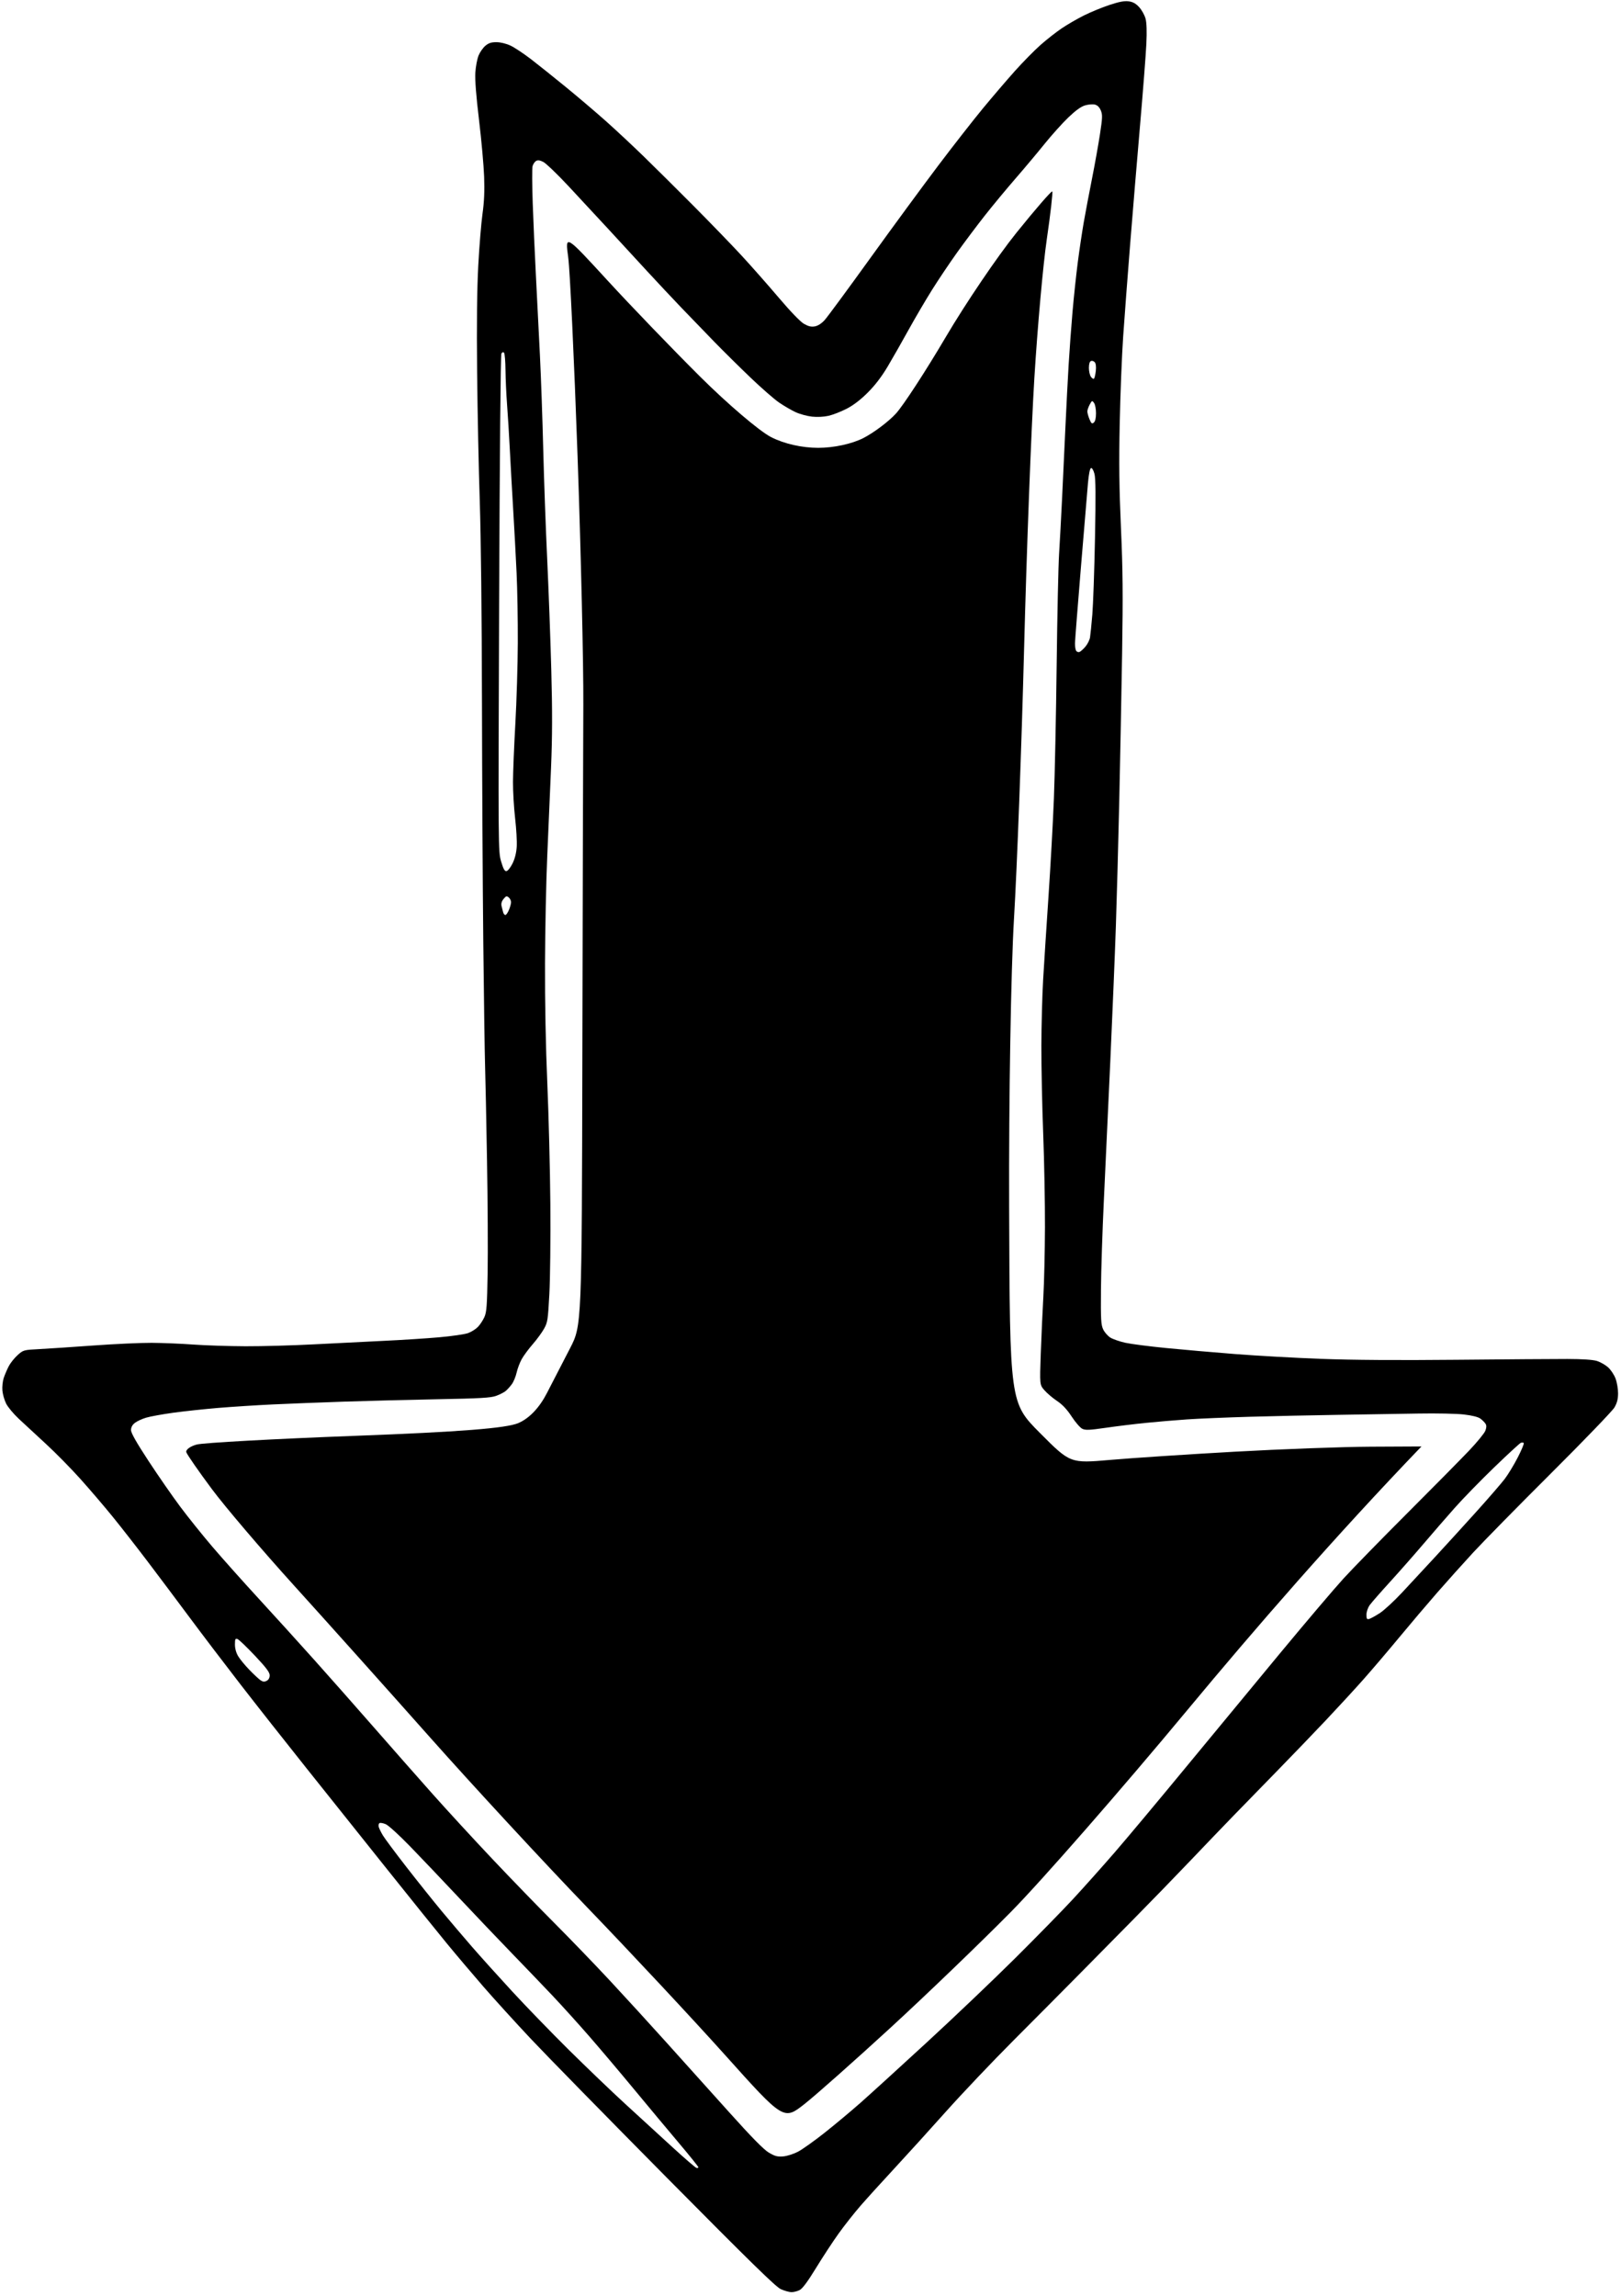
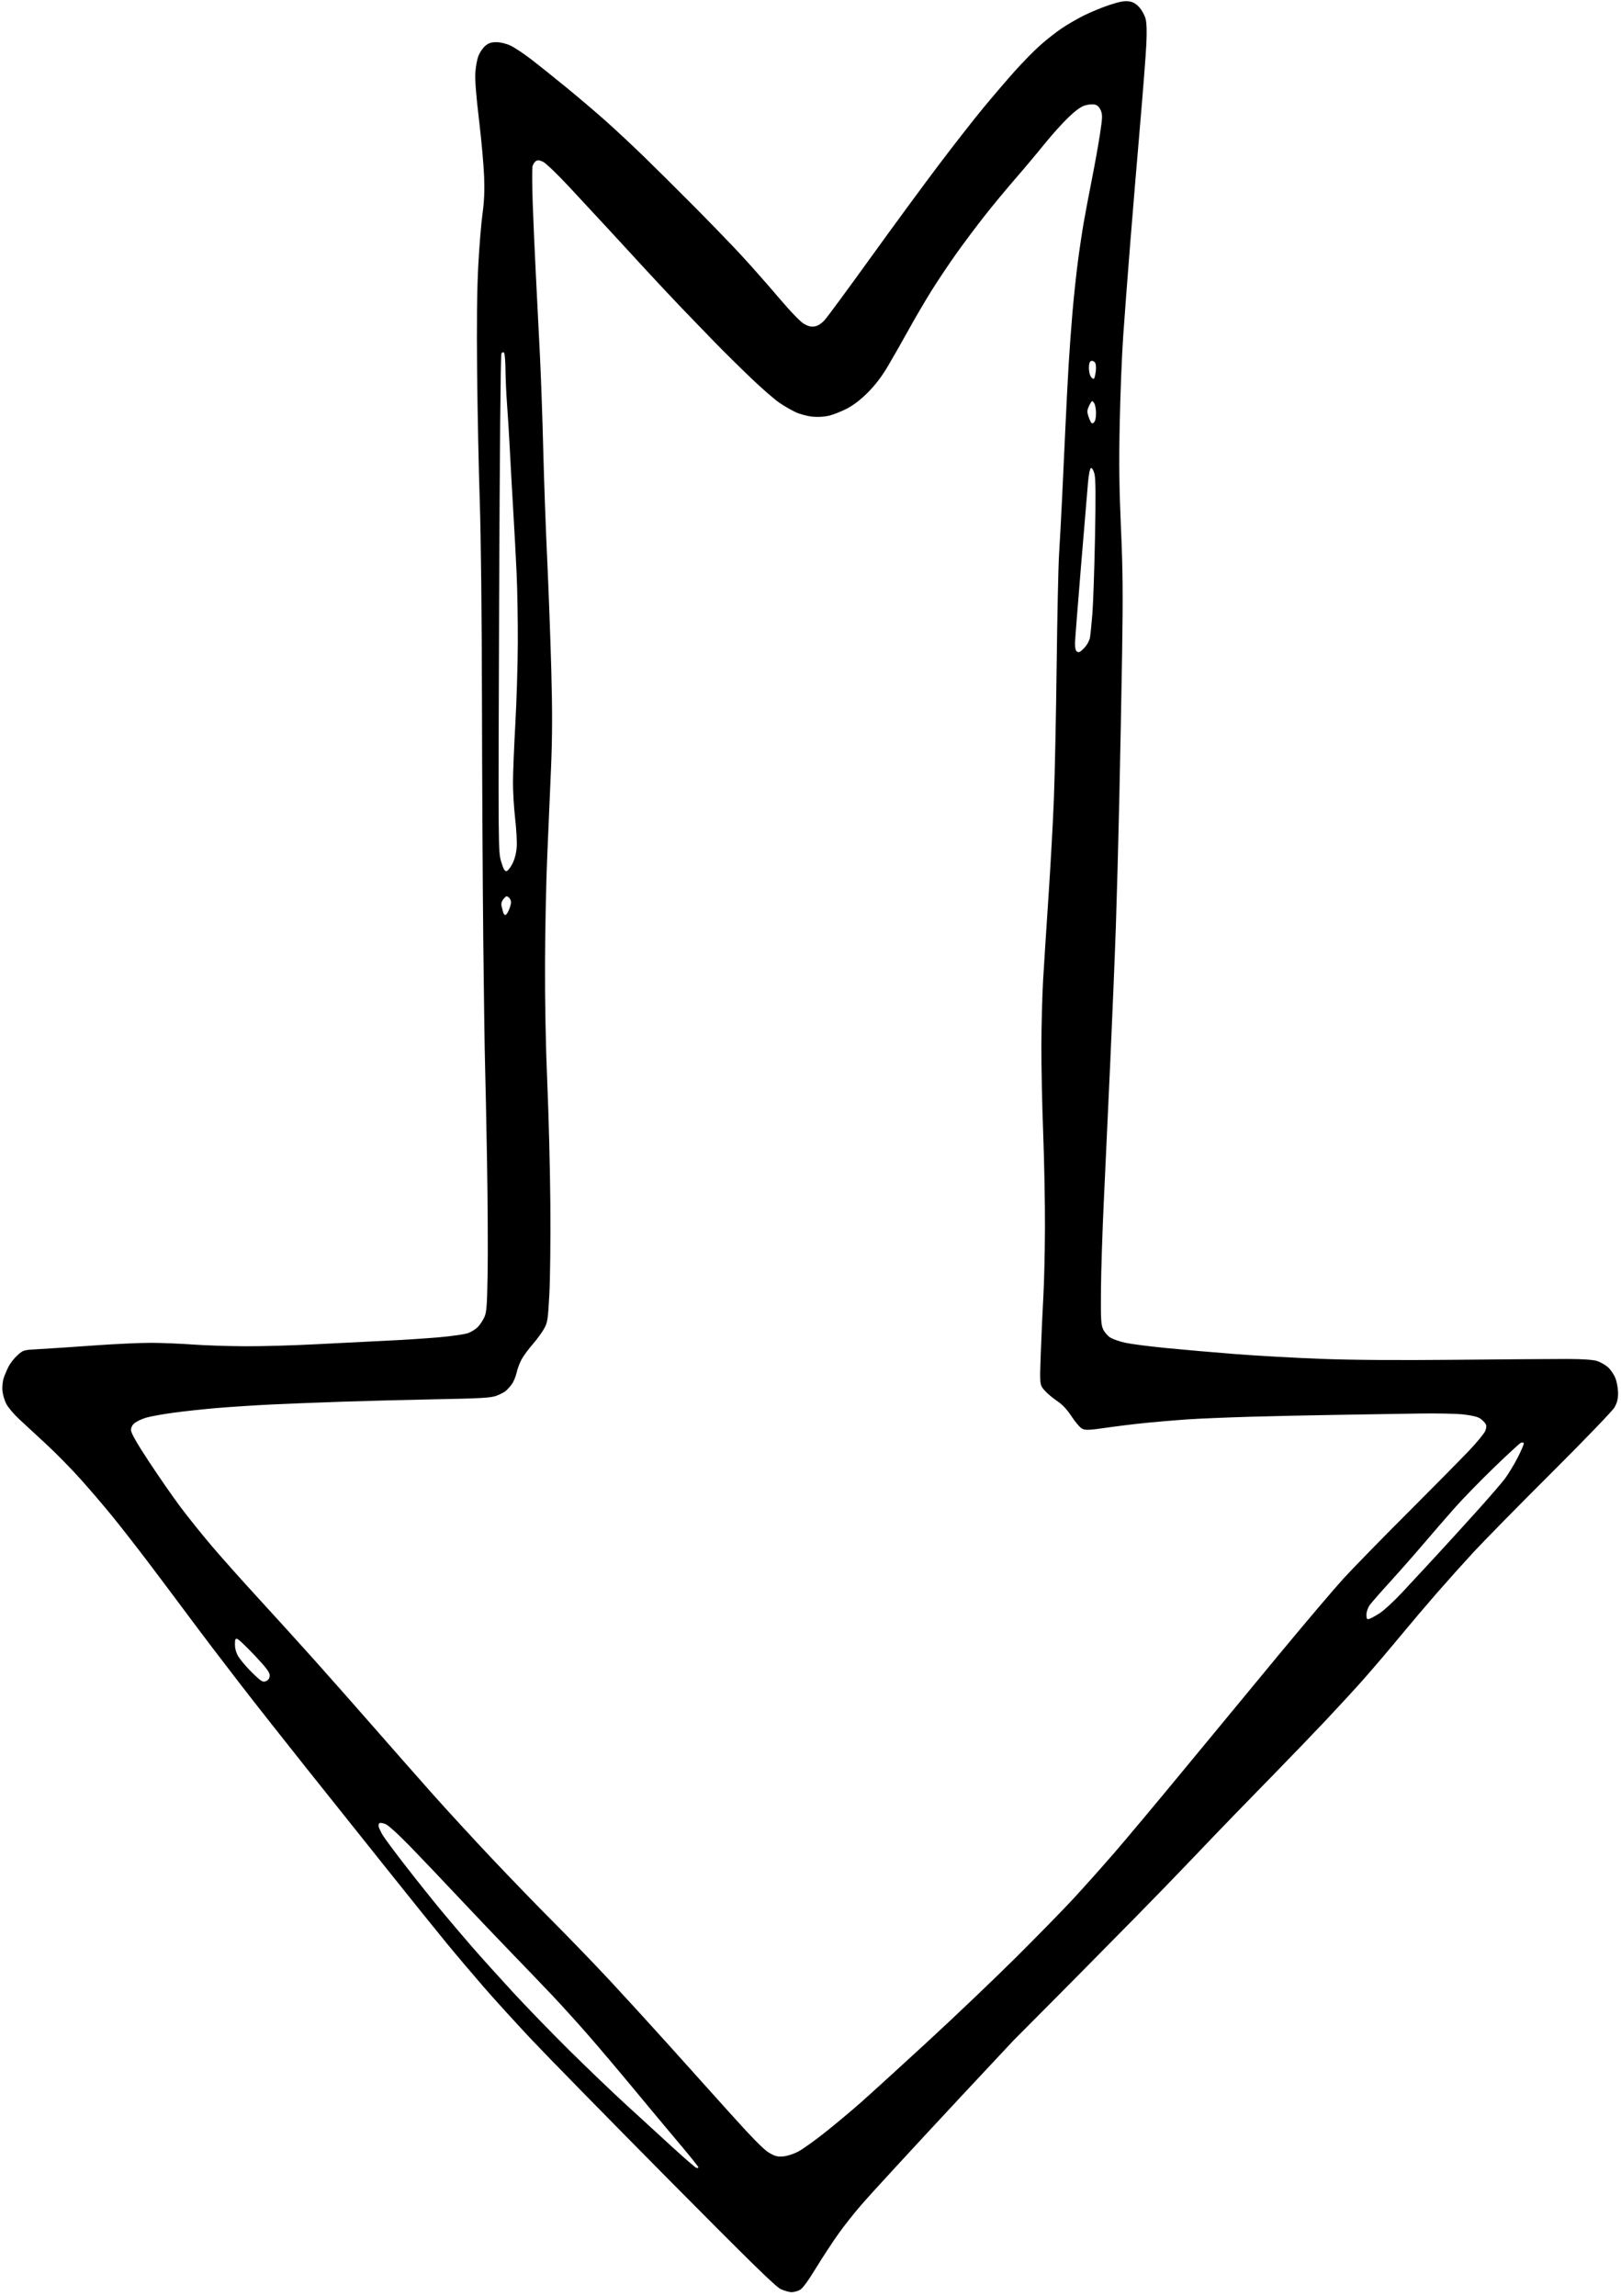
<svg xmlns="http://www.w3.org/2000/svg" width="315" height="446" viewBox="0 0 315 446">
  <g id="Group">
-     <path id="Shape" fill="#" fill-rule="evenodd" stroke="none" d="M 0.465 270.141 C 0.4 269.413 0.518 268.31 0.726 267.689 C 0.934 267.068 1.372 266.043 1.7 265.412 C 2.027 264.781 2.801 263.811 3.418 263.258 C 4.525 262.265 4.585 262.248 7.611 262.09 C 9.3 262.001 14.052 261.686 18.172 261.388 C 22.292 261.09 27.38 260.857 29.478 260.87 C 31.576 260.883 35.2 261.032 37.531 261.203 C 39.862 261.373 44.439 261.522 47.703 261.534 C 50.967 261.546 57.008 261.377 61.128 261.158 C 65.248 260.939 71.353 260.633 74.695 260.477 C 78.038 260.322 82.808 260.016 85.295 259.797 C 87.783 259.579 90.338 259.208 90.973 258.974 C 91.608 258.739 92.461 258.201 92.87 257.778 C 93.278 257.355 93.842 256.5 94.123 255.88 C 94.562 254.908 94.651 253.71 94.76 247.263 C 94.83 243.144 94.776 233.352 94.641 225.502 C 94.505 217.653 94.334 209.323 94.261 206.991 C 94.187 204.659 94.032 193.913 93.915 183.11 C 93.799 172.307 93.683 151.133 93.657 136.057 C 93.63 120.009 93.454 104.016 93.233 97.48 C 93.025 91.34 92.792 80.021 92.716 72.327 C 92.621 62.811 92.693 56.17 92.941 51.557 C 93.141 47.828 93.511 43.314 93.763 41.528 C 94.088 39.216 94.179 37.139 94.078 34.323 C 94 32.147 93.553 27.185 93.085 23.298 C 92.528 18.667 92.281 15.499 92.37 14.111 C 92.445 12.945 92.725 11.452 92.994 10.792 C 93.263 10.131 93.861 9.275 94.323 8.889 C 94.959 8.358 95.486 8.188 96.485 8.194 C 97.271 8.199 98.377 8.471 99.216 8.866 C 99.992 9.231 101.775 10.413 103.178 11.492 C 104.581 12.571 107.641 15.017 109.978 16.928 C 112.316 18.839 115.795 21.798 117.711 23.503 C 119.626 25.208 122.945 28.305 125.085 30.386 C 127.225 32.466 131.578 36.785 134.757 39.983 C 137.937 43.181 142.078 47.458 143.958 49.487 C 145.839 51.517 149.114 55.223 151.237 57.723 C 153.656 60.571 155.528 62.513 156.252 62.923 C 157.109 63.409 157.652 63.533 158.354 63.404 C 158.942 63.296 159.659 62.834 160.249 62.182 C 160.772 61.605 164.764 56.187 169.121 50.141 C 173.478 44.096 179.439 35.979 182.369 32.104 C 185.298 28.229 189.196 23.242 191.031 21.023 C 192.866 18.803 195.633 15.571 197.18 13.839 C 198.727 12.108 200.973 9.822 202.171 8.759 C 203.37 7.697 205.243 6.227 206.335 5.492 C 207.427 4.757 209.377 3.629 210.667 2.986 C 211.958 2.343 214.181 1.431 215.606 0.959 C 217.497 0.333 218.507 0.144 219.34 0.259 C 220.168 0.373 220.728 0.688 221.379 1.404 C 221.873 1.946 222.426 2.942 222.607 3.616 C 222.825 4.426 222.879 6.083 222.765 8.514 C 222.67 10.534 222.124 17.59 221.553 24.193 C 220.981 30.797 220.107 41.285 219.611 47.501 C 219.115 53.716 218.504 61.789 218.254 65.441 C 218.004 69.092 217.704 76.658 217.588 82.253 C 217.428 89.963 217.487 94.885 217.83 102.584 C 218.194 110.741 218.239 115.532 218.054 126.889 C 217.928 134.669 217.679 147.583 217.5 155.587 C 217.321 163.591 217.025 174.526 216.842 179.888 C 216.66 185.249 216.173 197.043 215.762 206.095 C 215.35 215.147 214.784 227.353 214.505 233.22 C 214.225 239.086 213.972 246.886 213.942 250.552 C 213.894 256.339 213.951 257.356 214.374 258.257 C 214.642 258.827 215.274 259.547 215.778 259.857 C 216.283 260.166 217.586 260.617 218.675 260.858 C 219.763 261.099 223.324 261.558 226.587 261.879 C 229.849 262.199 235.888 262.726 240.006 263.049 C 244.123 263.372 251.625 263.793 256.676 263.983 C 262.794 264.214 271.565 264.274 282.956 264.164 C 292.36 264.073 302.089 264.002 304.576 264.007 C 307.488 264.013 309.526 264.149 310.302 264.387 C 310.964 264.591 311.939 265.141 312.469 265.609 C 312.999 266.078 313.658 267.06 313.935 267.792 C 314.212 268.524 314.434 269.823 314.43 270.677 C 314.424 271.814 314.233 272.556 313.718 273.438 C 313.331 274.102 307.775 279.867 301.371 286.251 C 294.968 292.634 288.152 299.568 286.226 301.66 C 284.3 303.751 281.173 307.236 279.277 309.406 C 277.382 311.575 274.047 315.504 271.868 318.137 C 269.688 320.771 266.553 324.447 264.901 326.307 C 263.25 328.167 259.984 331.716 257.643 334.195 C 255.303 336.673 251.13 341.011 248.371 343.835 C 245.612 346.659 241.723 350.651 239.728 352.705 C 237.733 354.76 233.873 358.78 231.151 361.64 C 228.428 364.499 223.506 369.568 220.212 372.904 C 216.918 376.239 212.004 381.218 209.292 383.968 C 206.579 386.717 201.039 392.292 196.98 396.357 C 192.921 400.421 186.995 406.662 183.812 410.225 C 180.63 413.788 176.099 418.78 173.745 421.318 C 171.391 423.856 168.46 427.088 167.231 428.5 C 166.003 429.913 164.087 432.34 162.973 433.894 C 161.858 435.448 159.88 438.464 158.575 440.596 C 156.963 443.231 155.945 444.605 155.394 444.886 C 154.949 445.115 154.229 445.297 153.794 445.292 C 153.359 445.287 152.432 445.026 151.733 444.711 C 150.747 444.267 145.779 439.409 129.475 422.946 C 117.932 411.29 106.079 399.191 103.135 396.059 C 100.191 392.926 96.072 388.397 93.981 385.993 C 91.891 383.589 88.659 379.772 86.799 377.511 C 84.939 375.251 79.726 368.777 75.214 363.126 C 70.702 357.474 63.677 348.674 59.603 343.569 C 55.528 338.465 49.727 331.1 46.711 327.203 C 43.695 323.306 39.284 317.504 36.909 314.309 C 34.534 311.114 30.851 306.204 28.725 303.399 C 26.598 300.593 23.525 296.657 21.896 294.651 C 20.266 292.645 17.444 289.344 15.624 287.315 C 13.804 285.287 10.791 282.224 8.927 280.509 C 7.063 278.794 4.7 276.607 3.675 275.65 C 2.65 274.693 1.535 273.36 1.197 272.687 C 0.86 272.015 0.53 270.869 0.465 270.141 Z M 25.46 277.816 C 25.457 278.379 26.496 280.211 28.858 283.813 C 30.728 286.665 33.496 290.657 35.009 292.683 C 36.521 294.709 39.337 298.217 41.267 300.478 C 43.196 302.738 47.232 307.26 50.236 310.525 C 53.239 313.791 58.103 319.151 61.044 322.436 C 63.985 325.721 69.178 331.595 72.583 335.491 C 75.988 339.386 81.102 345.191 83.947 348.389 C 86.792 351.588 92.075 357.332 95.687 361.153 C 99.299 364.975 104.739 370.59 107.777 373.632 C 110.815 376.674 115.675 381.715 118.578 384.834 C 121.48 387.954 126.409 393.345 129.531 396.816 C 132.654 400.287 138.086 406.328 141.602 410.241 C 146.128 415.278 148.411 417.601 149.417 418.195 C 150.585 418.884 151.079 419.014 152.185 418.925 C 152.931 418.864 154.22 418.453 155.079 418.003 C 155.931 417.556 158.256 415.901 160.247 414.324 C 162.237 412.748 165.347 410.152 167.158 408.556 C 168.969 406.96 174.774 401.674 180.059 396.81 C 185.344 391.946 193.061 384.598 197.206 380.482 C 201.352 376.366 206.446 371.161 208.526 368.915 C 210.606 366.669 214.258 362.578 216.643 359.825 C 219.027 357.071 225.204 349.688 230.369 343.417 C 235.535 337.147 243.839 327.095 248.824 321.08 C 253.809 315.065 259.33 308.566 261.094 306.638 C 262.858 304.711 268.45 298.985 273.52 293.914 C 278.591 288.843 283.991 283.375 285.52 281.763 C 287.049 280.151 288.451 278.436 288.636 277.951 C 288.876 277.324 288.887 276.932 288.676 276.595 C 288.513 276.334 288.07 275.888 287.692 275.604 C 287.247 275.269 286.113 274.983 284.467 274.79 C 283.072 274.627 279.1 274.544 275.641 274.606 C 272.182 274.668 265.251 274.78 260.238 274.856 C 255.226 274.932 247.436 275.101 242.928 275.231 C 238.42 275.361 232.888 275.594 230.633 275.748 C 228.379 275.902 224.754 276.209 222.577 276.43 C 220.4 276.651 216.919 277.079 214.842 277.38 C 211.72 277.834 210.935 277.867 210.32 277.572 C 209.91 277.376 208.981 276.309 208.257 275.201 C 207.343 273.804 206.47 272.873 205.41 272.163 C 204.568 271.6 203.464 270.663 202.956 270.08 C 202.032 269.019 202.032 269.019 202.249 262.931 C 202.369 259.583 202.593 254.618 202.749 251.898 C 202.904 249.179 203.044 243.139 203.061 238.476 C 203.078 233.813 202.924 225.61 202.719 220.247 C 202.513 214.884 202.354 207.211 202.365 203.195 C 202.375 199.18 202.529 193.394 202.706 190.338 C 202.883 187.283 203.355 179.951 203.754 174.046 C 204.152 168.142 204.623 159.623 204.799 155.116 C 204.976 150.609 205.216 138.974 205.334 129.26 C 205.451 119.546 205.664 109.787 205.807 107.572 C 205.95 105.357 206.216 100.43 206.398 96.623 C 206.58 92.816 206.87 86.618 207.042 82.85 C 207.214 79.081 207.492 73.71 207.659 70.912 C 207.825 68.115 208.166 63.475 208.415 60.6 C 208.664 57.726 209.123 53.404 209.435 50.996 C 209.746 48.588 210.268 45.093 210.593 43.229 C 210.919 41.365 211.639 37.552 212.194 34.757 C 212.749 31.961 213.451 28.04 213.755 26.043 C 214.24 22.856 214.26 22.295 213.915 21.461 C 213.656 20.835 213.265 20.445 212.771 20.319 C 212.359 20.214 211.496 20.283 210.855 20.473 C 210.06 20.708 209.019 21.459 207.592 22.829 C 206.439 23.936 204.372 26.236 202.998 27.94 C 201.625 29.645 199.07 32.688 197.321 34.702 C 195.572 36.716 192.893 39.949 191.368 41.886 C 189.843 43.824 187.417 47.056 185.977 49.07 C 184.537 51.083 182.341 54.356 181.097 56.342 C 179.853 58.327 177.805 61.818 176.545 64.099 C 175.286 66.38 173.468 69.572 172.506 71.192 C 171.33 73.173 170.059 74.835 168.628 76.265 C 167.212 77.68 165.837 78.732 164.519 79.409 C 163.429 79.969 161.854 80.584 161.018 80.775 C 160.105 80.985 158.817 81.05 157.792 80.939 C 156.853 80.837 155.418 80.446 154.603 80.069 C 153.788 79.692 152.343 78.852 151.393 78.201 C 150.442 77.55 147.928 75.354 145.806 73.32 C 143.684 71.287 140.561 68.2 138.867 66.462 C 137.172 64.723 134.317 61.77 132.524 59.898 C 130.73 58.026 127.649 54.742 125.677 52.601 C 123.705 50.459 120.355 46.822 118.233 44.519 C 116.111 42.216 112.599 38.433 110.427 36.112 C 108.256 33.791 106.06 31.69 105.547 31.442 C 104.871 31.116 104.487 31.072 104.149 31.284 C 103.893 31.444 103.596 31.896 103.49 32.288 C 103.384 32.679 103.397 35.913 103.521 39.472 C 103.644 43.032 103.921 49.347 104.138 53.506 C 104.354 57.664 104.707 64.66 104.922 69.052 C 105.138 73.443 105.427 81.678 105.566 87.352 C 105.704 93.026 106.048 102.565 106.329 108.55 C 106.609 114.535 106.97 124.273 107.13 130.19 C 107.346 138.187 107.333 143.065 107.079 149.195 C 106.891 153.73 106.561 161.414 106.345 166.271 C 106.13 171.127 105.933 180.505 105.909 187.11 C 105.881 194.668 106.047 203.313 106.355 210.426 C 106.624 216.645 106.89 227.201 106.946 233.884 C 107.002 240.568 106.914 248.464 106.752 251.431 C 106.476 256.479 106.409 256.912 105.702 258.165 C 105.287 258.902 104.304 260.242 103.518 261.142 C 102.732 262.043 101.778 263.331 101.399 264.005 C 101.02 264.679 100.568 265.865 100.396 266.642 C 100.223 267.418 99.804 268.434 99.464 268.899 C 99.125 269.364 98.586 269.961 98.268 270.225 C 97.95 270.49 97.116 270.916 96.416 271.172 C 95.368 271.555 93.366 271.671 85.11 271.827 C 79.592 271.932 71.388 272.142 66.88 272.294 C 62.372 272.446 56.14 272.69 53.031 272.835 C 49.922 272.981 45.152 273.286 42.431 273.513 C 39.71 273.74 35.767 274.162 33.667 274.451 C 31.568 274.74 29.199 275.171 28.404 275.407 C 27.608 275.644 26.621 276.1 26.21 276.421 C 25.713 276.81 25.462 277.276 25.46 277.816 Z M 45.655 319.468 C 45.653 320.244 45.886 321.09 46.286 321.755 C 46.634 322.336 47.615 323.528 48.465 324.404 C 49.315 325.281 50.287 326.187 50.625 326.417 C 51.099 326.739 51.375 326.764 51.826 326.525 C 52.202 326.326 52.409 325.94 52.405 325.448 C 52.4 324.868 51.697 323.938 49.522 321.633 C 47.94 319.958 46.424 318.508 46.152 318.412 C 45.731 318.263 45.658 318.418 45.655 319.468 Z M 73.593 354.894 C 73.669 355.191 74.027 355.932 74.388 356.539 C 74.75 357.147 76.813 359.917 78.974 362.696 C 81.135 365.474 84.229 369.342 85.849 371.291 C 87.47 373.24 90.126 376.365 91.752 378.236 C 93.379 380.107 96.886 383.999 99.546 386.884 C 102.205 389.769 107.153 394.874 110.54 398.228 C 113.927 401.582 118.888 406.334 121.564 408.787 C 124.241 411.24 128.353 415.007 130.703 417.157 C 133.052 419.308 135.14 421.109 135.343 421.16 C 135.546 421.211 135.709 421.148 135.706 421.02 C 135.703 420.892 133.977 418.746 131.869 416.251 C 129.761 413.757 125.886 409.115 123.257 405.936 C 120.629 402.757 116.743 398.162 114.624 395.725 C 112.504 393.289 109.264 389.702 107.423 387.755 C 105.582 385.809 102.034 382.11 99.538 379.536 C 97.042 376.963 92.361 372.049 89.136 368.618 C 85.911 365.187 81.614 360.672 79.587 358.586 C 77.561 356.499 75.485 354.612 74.974 354.391 C 74.463 354.171 73.911 354.072 73.749 354.172 C 73.586 354.272 73.516 354.596 73.593 354.894 Z M 96.993 117.276 C 96.812 165.162 96.814 165.47 97.387 167.385 C 97.829 168.86 98.074 169.291 98.437 169.225 C 98.697 169.178 99.223 168.505 99.604 167.729 C 100.055 166.814 100.339 165.674 100.413 164.482 C 100.476 163.472 100.335 160.992 100.1 158.971 C 99.865 156.949 99.679 153.769 99.686 151.904 C 99.693 150.039 99.899 144.953 100.144 140.602 C 100.389 136.251 100.604 129.181 100.622 124.89 C 100.641 120.6 100.535 114.495 100.387 111.325 C 100.239 108.154 99.946 102.698 99.736 99.2 C 99.526 95.702 99.23 90.423 99.079 87.47 C 98.928 84.516 98.683 80.509 98.533 78.566 C 98.384 76.622 98.248 73.633 98.231 71.924 C 98.214 70.214 98.088 68.688 97.951 68.534 C 97.791 68.352 97.609 68.402 97.439 68.673 C 97.279 68.928 97.103 88.109 96.993 117.276 Z M 97.468 176.04 C 97.561 176.439 97.703 176.988 97.782 177.26 C 97.862 177.533 98.053 177.756 98.205 177.756 C 98.358 177.757 98.669 177.317 98.897 176.779 C 99.124 176.241 99.31 175.558 99.312 175.261 C 99.313 174.964 99.109 174.55 98.859 174.341 C 98.468 174.014 98.325 174.056 97.851 174.638 C 97.474 175.1 97.352 175.546 97.468 176.04 Z M 208.899 124.893 C 208.881 125.515 208.978 126.201 209.115 126.419 C 209.251 126.636 209.545 126.745 209.768 126.66 C 209.991 126.576 210.509 126.111 210.919 125.626 C 211.33 125.142 211.734 124.336 211.818 123.836 C 211.901 123.336 212.103 121.337 212.265 119.395 C 212.427 117.453 212.66 110.777 212.783 104.56 C 212.947 96.238 212.919 92.935 212.676 92.037 C 212.483 91.322 212.207 90.862 212.009 90.926 C 211.8 90.993 211.574 92.108 211.419 93.838 C 211.28 95.38 210.663 102.744 210.049 110.202 C 209.434 117.661 208.917 124.272 208.899 124.893 Z M 211.299 79.907 C 211.292 80.184 211.475 80.868 211.706 81.427 C 212.06 82.283 212.194 82.388 212.552 82.093 C 212.829 81.864 212.979 81.235 212.982 80.277 C 212.985 79.471 212.814 78.572 212.602 78.28 C 212.235 77.775 212.194 77.789 211.764 78.576 C 211.516 79.031 211.306 79.63 211.299 79.907 Z M 211.601 71.468 C 211.599 72.121 211.777 72.903 211.996 73.205 C 212.215 73.508 212.484 73.666 212.593 73.558 C 212.702 73.45 212.858 72.784 212.941 72.078 C 213.032 71.289 212.96 70.638 212.752 70.385 C 212.566 70.159 212.232 70.043 212.01 70.128 C 211.749 70.227 211.604 70.701 211.601 71.468 Z M 265.536 313.669 C 265.533 314.48 265.622 314.626 266.051 314.515 C 266.337 314.442 267.26 313.937 268.104 313.394 C 268.948 312.851 270.923 311.029 272.492 309.345 C 274.061 307.66 276.934 304.565 278.876 302.467 C 280.817 300.368 284.385 296.455 286.804 293.772 C 289.223 291.089 291.745 288.179 292.407 287.307 C 293.07 286.434 294.213 284.548 294.948 283.116 C 295.682 281.684 296.202 280.43 296.102 280.33 C 296.003 280.23 295.746 280.214 295.532 280.296 C 295.318 280.377 292.997 282.514 290.375 285.045 C 287.752 287.576 284.312 291.105 282.73 292.886 C 281.149 294.668 278.397 297.837 276.617 299.929 C 274.836 302.02 271.903 305.35 270.098 307.329 C 268.294 309.307 266.53 311.322 266.179 311.807 C 265.81 312.316 265.538 313.103 265.536 313.669 Z" />
-     <path id="path1" fill="#" fill-rule="evenodd" stroke="none" d="M 276.226 281 C 259.351 298.554 243.814 316.458 230.812 332.113 C 217.811 347.768 202.295 365.509 196.333 371.538 C 190.37 377.567 179.855 387.675 172.966 394 C 166.076 400.325 158.607 406.947 156.368 408.717 C 152.296 411.933 152.296 411.933 140.898 399.225 C 134.629 392.236 122.558 379.314 114.073 370.509 C 105.589 361.704 91.864 346.863 83.573 337.529 C 75.283 328.195 63.392 314.92 57.149 308.029 C 50.906 301.138 43.706 292.688 41.149 289.25 C 38.592 285.813 36.369 282.607 36.209 282.127 C 36.049 281.647 36.949 280.974 38.209 280.631 C 39.469 280.288 53.325 279.526 69 278.937 C 89.39 278.171 98.426 277.463 100.753 276.448 C 102.859 275.53 104.798 273.498 106.253 270.683 C 107.489 268.293 109.526 264.349 110.779 261.918 C 113.058 257.5 113.058 257.5 113.168 204.5 C 113.228 175.35 113.312 144.975 113.354 137 C 113.396 129.025 112.891 107.2 112.231 88.5 C 111.571 69.8 110.755 52.475 110.418 50 C 109.804 45.5 109.804 45.5 118.069 54.5 C 122.614 59.45 130.706 67.852 136.05 73.17 C 141.394 78.489 147.602 83.776 149.844 84.92 C 152.389 86.219 155.829 87 159 87 C 162.036 87 165.573 86.232 167.79 85.092 C 169.83 84.042 172.67 81.904 174.1 80.342 C 175.53 78.779 179.882 72.1 183.772 65.5 C 187.661 58.9 193.854 49.763 197.535 45.197 C 201.215 40.63 204.339 37.03 204.478 37.197 C 204.616 37.363 204.138 41.55 203.415 46.5 C 202.692 51.45 201.605 63.6 200.998 73.5 C 200.392 83.4 199.496 107.025 199.007 126 C 198.518 144.975 197.634 168.6 197.042 178.5 C 196.45 188.4 196.026 213.6 196.1 234.5 C 196.234 272.5 196.234 272.5 202.102 278.395 C 207.971 284.291 207.971 284.291 215.735 283.615 C 220.006 283.243 230.925 282.524 240 282.017 C 249.075 281.51 260.938 281.074 266.363 281.048 L 276.226 281 Z" />
+     <path id="Shape" fill="#" fill-rule="evenodd" stroke="none" d="M 0.465 270.141 C 0.4 269.413 0.518 268.31 0.726 267.689 C 0.934 267.068 1.372 266.043 1.7 265.412 C 2.027 264.781 2.801 263.811 3.418 263.258 C 4.525 262.265 4.585 262.248 7.611 262.09 C 9.3 262.001 14.052 261.686 18.172 261.388 C 22.292 261.09 27.38 260.857 29.478 260.87 C 31.576 260.883 35.2 261.032 37.531 261.203 C 39.862 261.373 44.439 261.522 47.703 261.534 C 50.967 261.546 57.008 261.377 61.128 261.158 C 65.248 260.939 71.353 260.633 74.695 260.477 C 78.038 260.322 82.808 260.016 85.295 259.797 C 87.783 259.579 90.338 259.208 90.973 258.974 C 91.608 258.739 92.461 258.201 92.87 257.778 C 93.278 257.355 93.842 256.5 94.123 255.88 C 94.562 254.908 94.651 253.71 94.76 247.263 C 94.83 243.144 94.776 233.352 94.641 225.502 C 94.505 217.653 94.334 209.323 94.261 206.991 C 94.187 204.659 94.032 193.913 93.915 183.11 C 93.799 172.307 93.683 151.133 93.657 136.057 C 93.63 120.009 93.454 104.016 93.233 97.48 C 93.025 91.34 92.792 80.021 92.716 72.327 C 92.621 62.811 92.693 56.17 92.941 51.557 C 93.141 47.828 93.511 43.314 93.763 41.528 C 94.088 39.216 94.179 37.139 94.078 34.323 C 94 32.147 93.553 27.185 93.085 23.298 C 92.528 18.667 92.281 15.499 92.37 14.111 C 92.445 12.945 92.725 11.452 92.994 10.792 C 93.263 10.131 93.861 9.275 94.323 8.889 C 94.959 8.358 95.486 8.188 96.485 8.194 C 97.271 8.199 98.377 8.471 99.216 8.866 C 99.992 9.231 101.775 10.413 103.178 11.492 C 104.581 12.571 107.641 15.017 109.978 16.928 C 112.316 18.839 115.795 21.798 117.711 23.503 C 119.626 25.208 122.945 28.305 125.085 30.386 C 127.225 32.466 131.578 36.785 134.757 39.983 C 137.937 43.181 142.078 47.458 143.958 49.487 C 145.839 51.517 149.114 55.223 151.237 57.723 C 153.656 60.571 155.528 62.513 156.252 62.923 C 157.109 63.409 157.652 63.533 158.354 63.404 C 158.942 63.296 159.659 62.834 160.249 62.182 C 160.772 61.605 164.764 56.187 169.121 50.141 C 173.478 44.096 179.439 35.979 182.369 32.104 C 185.298 28.229 189.196 23.242 191.031 21.023 C 192.866 18.803 195.633 15.571 197.18 13.839 C 198.727 12.108 200.973 9.822 202.171 8.759 C 203.37 7.697 205.243 6.227 206.335 5.492 C 207.427 4.757 209.377 3.629 210.667 2.986 C 211.958 2.343 214.181 1.431 215.606 0.959 C 217.497 0.333 218.507 0.144 219.34 0.259 C 220.168 0.373 220.728 0.688 221.379 1.404 C 221.873 1.946 222.426 2.942 222.607 3.616 C 222.825 4.426 222.879 6.083 222.765 8.514 C 222.67 10.534 222.124 17.59 221.553 24.193 C 220.981 30.797 220.107 41.285 219.611 47.501 C 219.115 53.716 218.504 61.789 218.254 65.441 C 218.004 69.092 217.704 76.658 217.588 82.253 C 217.428 89.963 217.487 94.885 217.83 102.584 C 218.194 110.741 218.239 115.532 218.054 126.889 C 217.928 134.669 217.679 147.583 217.5 155.587 C 217.321 163.591 217.025 174.526 216.842 179.888 C 216.66 185.249 216.173 197.043 215.762 206.095 C 215.35 215.147 214.784 227.353 214.505 233.22 C 214.225 239.086 213.972 246.886 213.942 250.552 C 213.894 256.339 213.951 257.356 214.374 258.257 C 214.642 258.827 215.274 259.547 215.778 259.857 C 216.283 260.166 217.586 260.617 218.675 260.858 C 219.763 261.099 223.324 261.558 226.587 261.879 C 229.849 262.199 235.888 262.726 240.006 263.049 C 244.123 263.372 251.625 263.793 256.676 263.983 C 262.794 264.214 271.565 264.274 282.956 264.164 C 292.36 264.073 302.089 264.002 304.576 264.007 C 307.488 264.013 309.526 264.149 310.302 264.387 C 310.964 264.591 311.939 265.141 312.469 265.609 C 312.999 266.078 313.658 267.06 313.935 267.792 C 314.212 268.524 314.434 269.823 314.43 270.677 C 314.424 271.814 314.233 272.556 313.718 273.438 C 313.331 274.102 307.775 279.867 301.371 286.251 C 294.968 292.634 288.152 299.568 286.226 301.66 C 284.3 303.751 281.173 307.236 279.277 309.406 C 277.382 311.575 274.047 315.504 271.868 318.137 C 269.688 320.771 266.553 324.447 264.901 326.307 C 263.25 328.167 259.984 331.716 257.643 334.195 C 255.303 336.673 251.13 341.011 248.371 343.835 C 245.612 346.659 241.723 350.651 239.728 352.705 C 237.733 354.76 233.873 358.78 231.151 361.64 C 228.428 364.499 223.506 369.568 220.212 372.904 C 216.918 376.239 212.004 381.218 209.292 383.968 C 206.579 386.717 201.039 392.292 196.98 396.357 C 180.63 413.788 176.099 418.78 173.745 421.318 C 171.391 423.856 168.46 427.088 167.231 428.5 C 166.003 429.913 164.087 432.34 162.973 433.894 C 161.858 435.448 159.88 438.464 158.575 440.596 C 156.963 443.231 155.945 444.605 155.394 444.886 C 154.949 445.115 154.229 445.297 153.794 445.292 C 153.359 445.287 152.432 445.026 151.733 444.711 C 150.747 444.267 145.779 439.409 129.475 422.946 C 117.932 411.29 106.079 399.191 103.135 396.059 C 100.191 392.926 96.072 388.397 93.981 385.993 C 91.891 383.589 88.659 379.772 86.799 377.511 C 84.939 375.251 79.726 368.777 75.214 363.126 C 70.702 357.474 63.677 348.674 59.603 343.569 C 55.528 338.465 49.727 331.1 46.711 327.203 C 43.695 323.306 39.284 317.504 36.909 314.309 C 34.534 311.114 30.851 306.204 28.725 303.399 C 26.598 300.593 23.525 296.657 21.896 294.651 C 20.266 292.645 17.444 289.344 15.624 287.315 C 13.804 285.287 10.791 282.224 8.927 280.509 C 7.063 278.794 4.7 276.607 3.675 275.65 C 2.65 274.693 1.535 273.36 1.197 272.687 C 0.86 272.015 0.53 270.869 0.465 270.141 Z M 25.46 277.816 C 25.457 278.379 26.496 280.211 28.858 283.813 C 30.728 286.665 33.496 290.657 35.009 292.683 C 36.521 294.709 39.337 298.217 41.267 300.478 C 43.196 302.738 47.232 307.26 50.236 310.525 C 53.239 313.791 58.103 319.151 61.044 322.436 C 63.985 325.721 69.178 331.595 72.583 335.491 C 75.988 339.386 81.102 345.191 83.947 348.389 C 86.792 351.588 92.075 357.332 95.687 361.153 C 99.299 364.975 104.739 370.59 107.777 373.632 C 110.815 376.674 115.675 381.715 118.578 384.834 C 121.48 387.954 126.409 393.345 129.531 396.816 C 132.654 400.287 138.086 406.328 141.602 410.241 C 146.128 415.278 148.411 417.601 149.417 418.195 C 150.585 418.884 151.079 419.014 152.185 418.925 C 152.931 418.864 154.22 418.453 155.079 418.003 C 155.931 417.556 158.256 415.901 160.247 414.324 C 162.237 412.748 165.347 410.152 167.158 408.556 C 168.969 406.96 174.774 401.674 180.059 396.81 C 185.344 391.946 193.061 384.598 197.206 380.482 C 201.352 376.366 206.446 371.161 208.526 368.915 C 210.606 366.669 214.258 362.578 216.643 359.825 C 219.027 357.071 225.204 349.688 230.369 343.417 C 235.535 337.147 243.839 327.095 248.824 321.08 C 253.809 315.065 259.33 308.566 261.094 306.638 C 262.858 304.711 268.45 298.985 273.52 293.914 C 278.591 288.843 283.991 283.375 285.52 281.763 C 287.049 280.151 288.451 278.436 288.636 277.951 C 288.876 277.324 288.887 276.932 288.676 276.595 C 288.513 276.334 288.07 275.888 287.692 275.604 C 287.247 275.269 286.113 274.983 284.467 274.79 C 283.072 274.627 279.1 274.544 275.641 274.606 C 272.182 274.668 265.251 274.78 260.238 274.856 C 255.226 274.932 247.436 275.101 242.928 275.231 C 238.42 275.361 232.888 275.594 230.633 275.748 C 228.379 275.902 224.754 276.209 222.577 276.43 C 220.4 276.651 216.919 277.079 214.842 277.38 C 211.72 277.834 210.935 277.867 210.32 277.572 C 209.91 277.376 208.981 276.309 208.257 275.201 C 207.343 273.804 206.47 272.873 205.41 272.163 C 204.568 271.6 203.464 270.663 202.956 270.08 C 202.032 269.019 202.032 269.019 202.249 262.931 C 202.369 259.583 202.593 254.618 202.749 251.898 C 202.904 249.179 203.044 243.139 203.061 238.476 C 203.078 233.813 202.924 225.61 202.719 220.247 C 202.513 214.884 202.354 207.211 202.365 203.195 C 202.375 199.18 202.529 193.394 202.706 190.338 C 202.883 187.283 203.355 179.951 203.754 174.046 C 204.152 168.142 204.623 159.623 204.799 155.116 C 204.976 150.609 205.216 138.974 205.334 129.26 C 205.451 119.546 205.664 109.787 205.807 107.572 C 205.95 105.357 206.216 100.43 206.398 96.623 C 206.58 92.816 206.87 86.618 207.042 82.85 C 207.214 79.081 207.492 73.71 207.659 70.912 C 207.825 68.115 208.166 63.475 208.415 60.6 C 208.664 57.726 209.123 53.404 209.435 50.996 C 209.746 48.588 210.268 45.093 210.593 43.229 C 210.919 41.365 211.639 37.552 212.194 34.757 C 212.749 31.961 213.451 28.04 213.755 26.043 C 214.24 22.856 214.26 22.295 213.915 21.461 C 213.656 20.835 213.265 20.445 212.771 20.319 C 212.359 20.214 211.496 20.283 210.855 20.473 C 210.06 20.708 209.019 21.459 207.592 22.829 C 206.439 23.936 204.372 26.236 202.998 27.94 C 201.625 29.645 199.07 32.688 197.321 34.702 C 195.572 36.716 192.893 39.949 191.368 41.886 C 189.843 43.824 187.417 47.056 185.977 49.07 C 184.537 51.083 182.341 54.356 181.097 56.342 C 179.853 58.327 177.805 61.818 176.545 64.099 C 175.286 66.38 173.468 69.572 172.506 71.192 C 171.33 73.173 170.059 74.835 168.628 76.265 C 167.212 77.68 165.837 78.732 164.519 79.409 C 163.429 79.969 161.854 80.584 161.018 80.775 C 160.105 80.985 158.817 81.05 157.792 80.939 C 156.853 80.837 155.418 80.446 154.603 80.069 C 153.788 79.692 152.343 78.852 151.393 78.201 C 150.442 77.55 147.928 75.354 145.806 73.32 C 143.684 71.287 140.561 68.2 138.867 66.462 C 137.172 64.723 134.317 61.77 132.524 59.898 C 130.73 58.026 127.649 54.742 125.677 52.601 C 123.705 50.459 120.355 46.822 118.233 44.519 C 116.111 42.216 112.599 38.433 110.427 36.112 C 108.256 33.791 106.06 31.69 105.547 31.442 C 104.871 31.116 104.487 31.072 104.149 31.284 C 103.893 31.444 103.596 31.896 103.49 32.288 C 103.384 32.679 103.397 35.913 103.521 39.472 C 103.644 43.032 103.921 49.347 104.138 53.506 C 104.354 57.664 104.707 64.66 104.922 69.052 C 105.138 73.443 105.427 81.678 105.566 87.352 C 105.704 93.026 106.048 102.565 106.329 108.55 C 106.609 114.535 106.97 124.273 107.13 130.19 C 107.346 138.187 107.333 143.065 107.079 149.195 C 106.891 153.73 106.561 161.414 106.345 166.271 C 106.13 171.127 105.933 180.505 105.909 187.11 C 105.881 194.668 106.047 203.313 106.355 210.426 C 106.624 216.645 106.89 227.201 106.946 233.884 C 107.002 240.568 106.914 248.464 106.752 251.431 C 106.476 256.479 106.409 256.912 105.702 258.165 C 105.287 258.902 104.304 260.242 103.518 261.142 C 102.732 262.043 101.778 263.331 101.399 264.005 C 101.02 264.679 100.568 265.865 100.396 266.642 C 100.223 267.418 99.804 268.434 99.464 268.899 C 99.125 269.364 98.586 269.961 98.268 270.225 C 97.95 270.49 97.116 270.916 96.416 271.172 C 95.368 271.555 93.366 271.671 85.11 271.827 C 79.592 271.932 71.388 272.142 66.88 272.294 C 62.372 272.446 56.14 272.69 53.031 272.835 C 49.922 272.981 45.152 273.286 42.431 273.513 C 39.71 273.74 35.767 274.162 33.667 274.451 C 31.568 274.74 29.199 275.171 28.404 275.407 C 27.608 275.644 26.621 276.1 26.21 276.421 C 25.713 276.81 25.462 277.276 25.46 277.816 Z M 45.655 319.468 C 45.653 320.244 45.886 321.09 46.286 321.755 C 46.634 322.336 47.615 323.528 48.465 324.404 C 49.315 325.281 50.287 326.187 50.625 326.417 C 51.099 326.739 51.375 326.764 51.826 326.525 C 52.202 326.326 52.409 325.94 52.405 325.448 C 52.4 324.868 51.697 323.938 49.522 321.633 C 47.94 319.958 46.424 318.508 46.152 318.412 C 45.731 318.263 45.658 318.418 45.655 319.468 Z M 73.593 354.894 C 73.669 355.191 74.027 355.932 74.388 356.539 C 74.75 357.147 76.813 359.917 78.974 362.696 C 81.135 365.474 84.229 369.342 85.849 371.291 C 87.47 373.24 90.126 376.365 91.752 378.236 C 93.379 380.107 96.886 383.999 99.546 386.884 C 102.205 389.769 107.153 394.874 110.54 398.228 C 113.927 401.582 118.888 406.334 121.564 408.787 C 124.241 411.24 128.353 415.007 130.703 417.157 C 133.052 419.308 135.14 421.109 135.343 421.16 C 135.546 421.211 135.709 421.148 135.706 421.02 C 135.703 420.892 133.977 418.746 131.869 416.251 C 129.761 413.757 125.886 409.115 123.257 405.936 C 120.629 402.757 116.743 398.162 114.624 395.725 C 112.504 393.289 109.264 389.702 107.423 387.755 C 105.582 385.809 102.034 382.11 99.538 379.536 C 97.042 376.963 92.361 372.049 89.136 368.618 C 85.911 365.187 81.614 360.672 79.587 358.586 C 77.561 356.499 75.485 354.612 74.974 354.391 C 74.463 354.171 73.911 354.072 73.749 354.172 C 73.586 354.272 73.516 354.596 73.593 354.894 Z M 96.993 117.276 C 96.812 165.162 96.814 165.47 97.387 167.385 C 97.829 168.86 98.074 169.291 98.437 169.225 C 98.697 169.178 99.223 168.505 99.604 167.729 C 100.055 166.814 100.339 165.674 100.413 164.482 C 100.476 163.472 100.335 160.992 100.1 158.971 C 99.865 156.949 99.679 153.769 99.686 151.904 C 99.693 150.039 99.899 144.953 100.144 140.602 C 100.389 136.251 100.604 129.181 100.622 124.89 C 100.641 120.6 100.535 114.495 100.387 111.325 C 100.239 108.154 99.946 102.698 99.736 99.2 C 99.526 95.702 99.23 90.423 99.079 87.47 C 98.928 84.516 98.683 80.509 98.533 78.566 C 98.384 76.622 98.248 73.633 98.231 71.924 C 98.214 70.214 98.088 68.688 97.951 68.534 C 97.791 68.352 97.609 68.402 97.439 68.673 C 97.279 68.928 97.103 88.109 96.993 117.276 Z M 97.468 176.04 C 97.561 176.439 97.703 176.988 97.782 177.26 C 97.862 177.533 98.053 177.756 98.205 177.756 C 98.358 177.757 98.669 177.317 98.897 176.779 C 99.124 176.241 99.31 175.558 99.312 175.261 C 99.313 174.964 99.109 174.55 98.859 174.341 C 98.468 174.014 98.325 174.056 97.851 174.638 C 97.474 175.1 97.352 175.546 97.468 176.04 Z M 208.899 124.893 C 208.881 125.515 208.978 126.201 209.115 126.419 C 209.251 126.636 209.545 126.745 209.768 126.66 C 209.991 126.576 210.509 126.111 210.919 125.626 C 211.33 125.142 211.734 124.336 211.818 123.836 C 211.901 123.336 212.103 121.337 212.265 119.395 C 212.427 117.453 212.66 110.777 212.783 104.56 C 212.947 96.238 212.919 92.935 212.676 92.037 C 212.483 91.322 212.207 90.862 212.009 90.926 C 211.8 90.993 211.574 92.108 211.419 93.838 C 211.28 95.38 210.663 102.744 210.049 110.202 C 209.434 117.661 208.917 124.272 208.899 124.893 Z M 211.299 79.907 C 211.292 80.184 211.475 80.868 211.706 81.427 C 212.06 82.283 212.194 82.388 212.552 82.093 C 212.829 81.864 212.979 81.235 212.982 80.277 C 212.985 79.471 212.814 78.572 212.602 78.28 C 212.235 77.775 212.194 77.789 211.764 78.576 C 211.516 79.031 211.306 79.63 211.299 79.907 Z M 211.601 71.468 C 211.599 72.121 211.777 72.903 211.996 73.205 C 212.215 73.508 212.484 73.666 212.593 73.558 C 212.702 73.45 212.858 72.784 212.941 72.078 C 213.032 71.289 212.96 70.638 212.752 70.385 C 212.566 70.159 212.232 70.043 212.01 70.128 C 211.749 70.227 211.604 70.701 211.601 71.468 Z M 265.536 313.669 C 265.533 314.48 265.622 314.626 266.051 314.515 C 266.337 314.442 267.26 313.937 268.104 313.394 C 268.948 312.851 270.923 311.029 272.492 309.345 C 274.061 307.66 276.934 304.565 278.876 302.467 C 280.817 300.368 284.385 296.455 286.804 293.772 C 289.223 291.089 291.745 288.179 292.407 287.307 C 293.07 286.434 294.213 284.548 294.948 283.116 C 295.682 281.684 296.202 280.43 296.102 280.33 C 296.003 280.23 295.746 280.214 295.532 280.296 C 295.318 280.377 292.997 282.514 290.375 285.045 C 287.752 287.576 284.312 291.105 282.73 292.886 C 281.149 294.668 278.397 297.837 276.617 299.929 C 274.836 302.02 271.903 305.35 270.098 307.329 C 268.294 309.307 266.53 311.322 266.179 311.807 C 265.81 312.316 265.538 313.103 265.536 313.669 Z" />
  </g>
</svg>